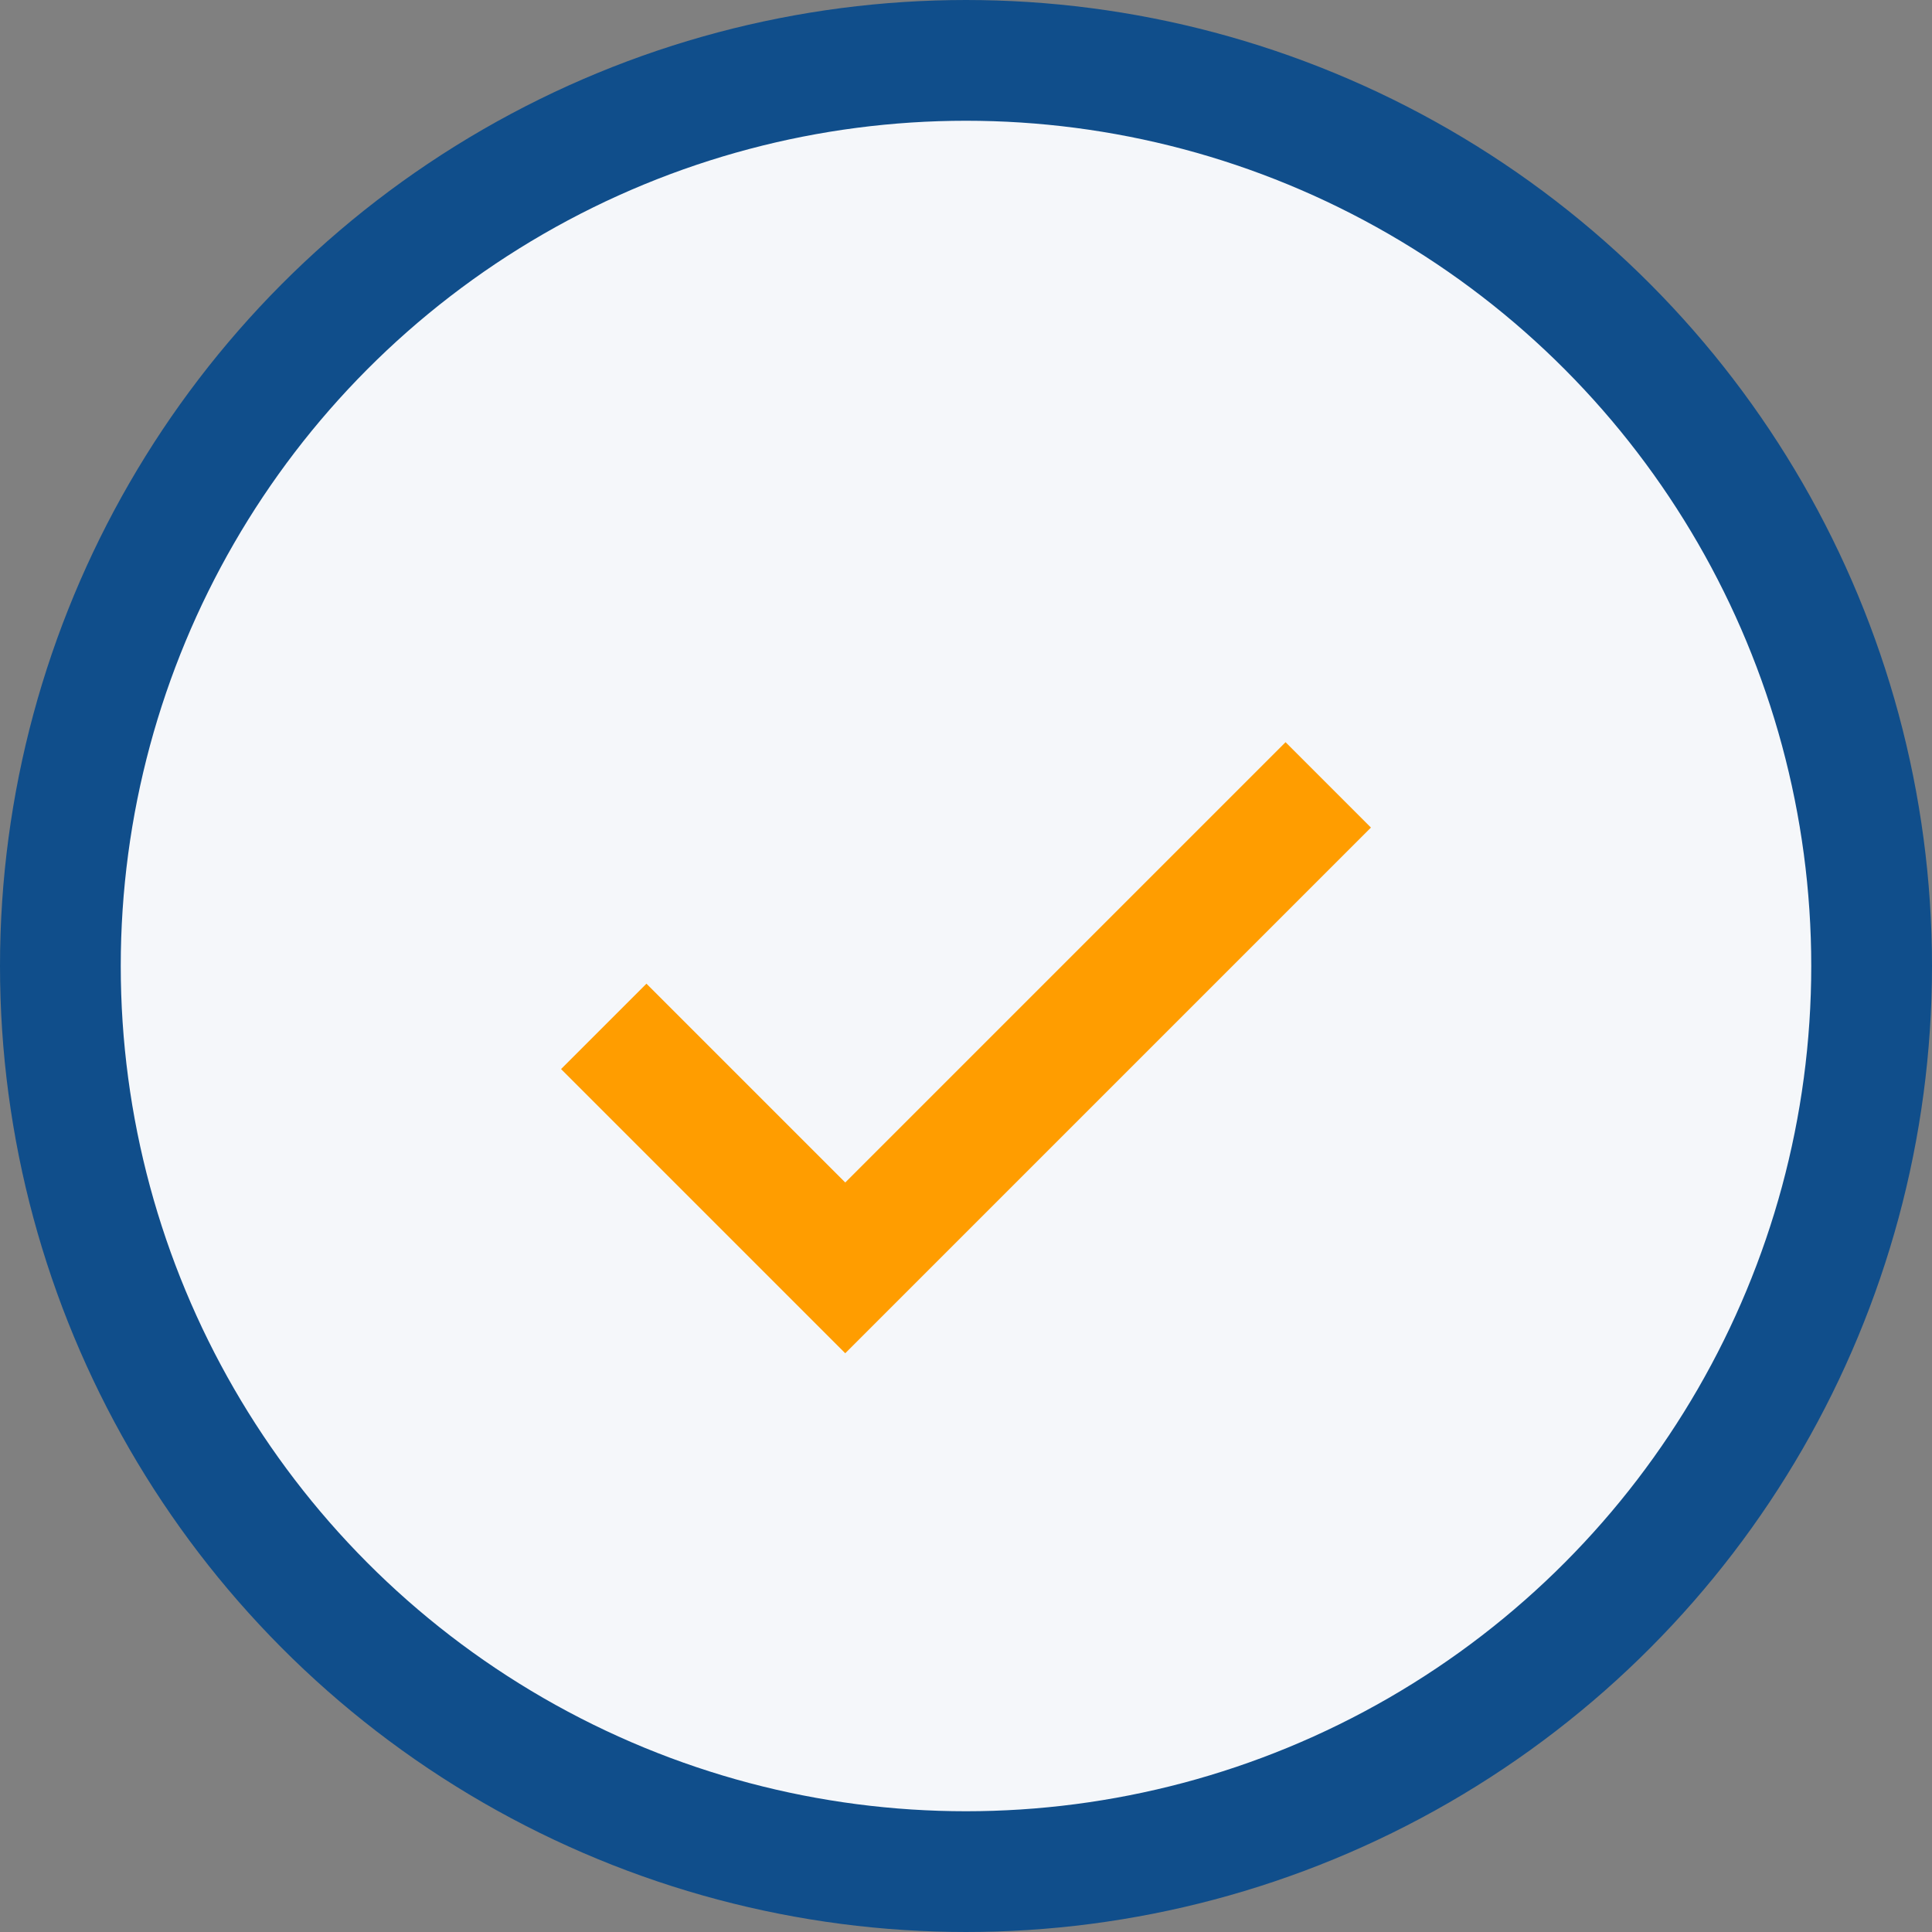
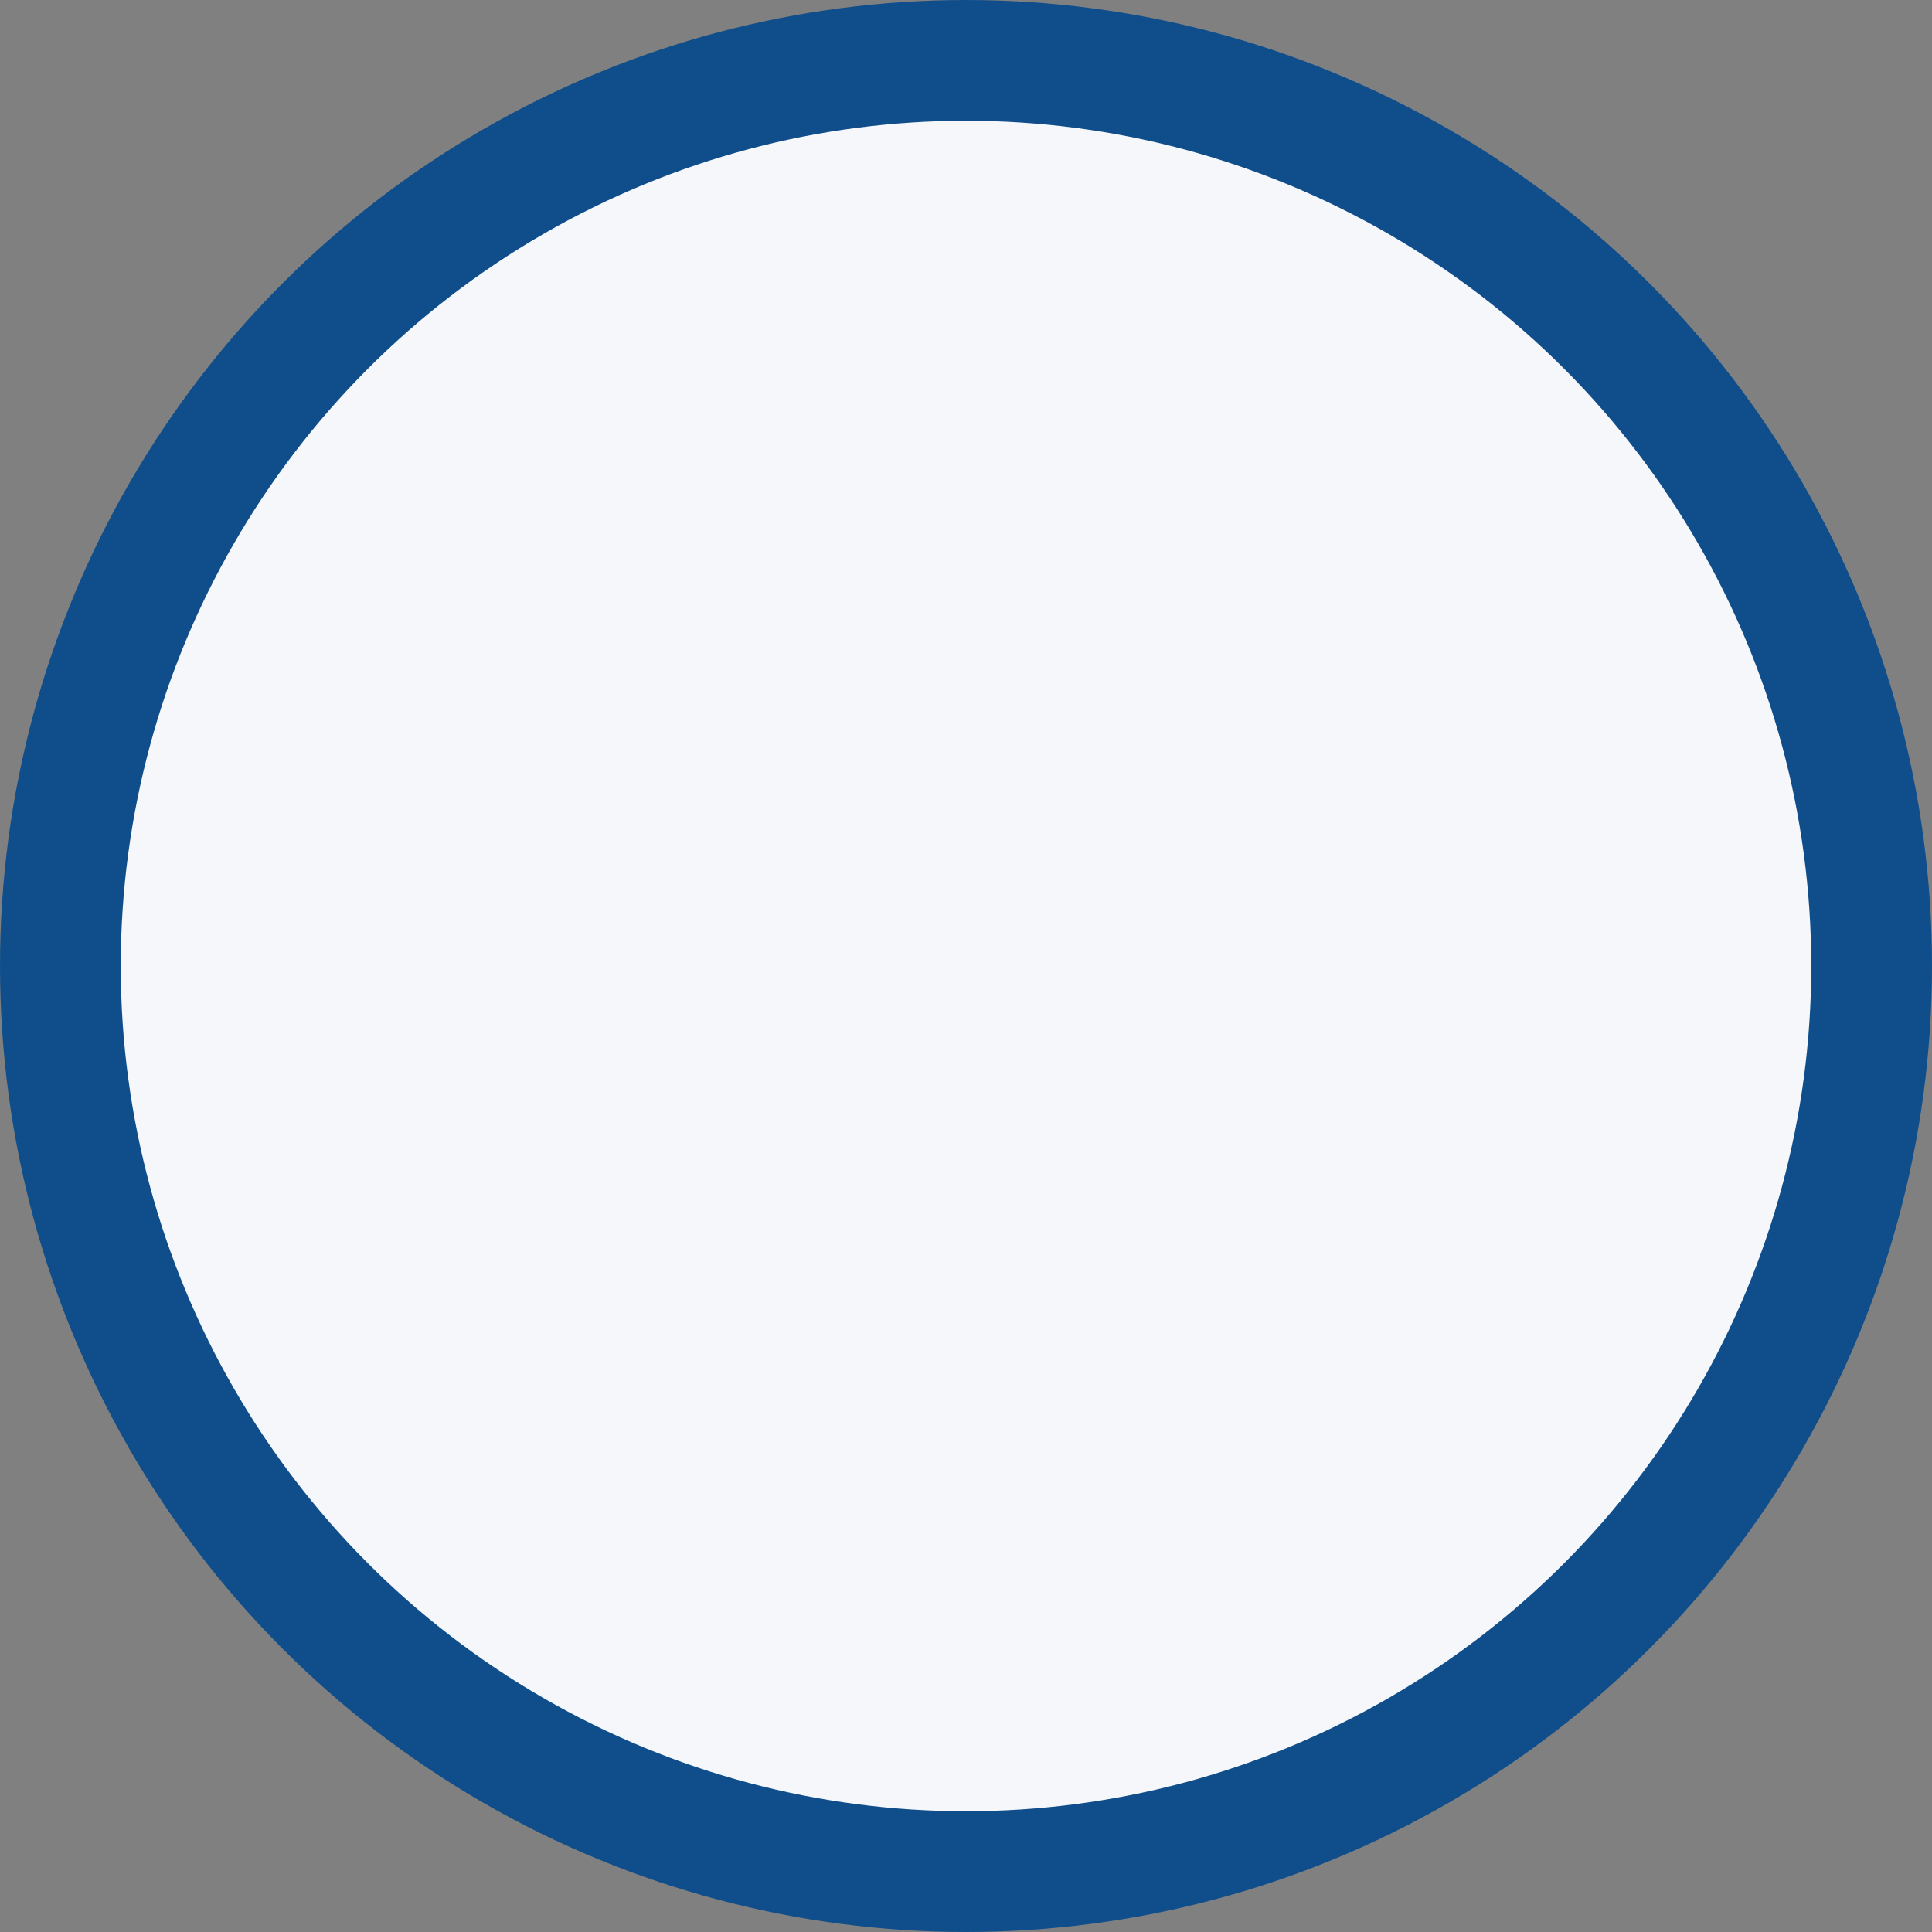
<svg xmlns="http://www.w3.org/2000/svg" width="32" height="32" viewBox="0 0 32 32">
  <rect x="0" y="0" width="32" height="32" fill="#808080" stroke="none" />
  <circle cx="16" cy="16" r="15" fill="#f5f7fa" stroke="#104e8b" stroke-width="2" />
-   <path d="M10 17l4 4 8-8" stroke="#ff9d00" stroke-width="2" fill="none" />
</svg>